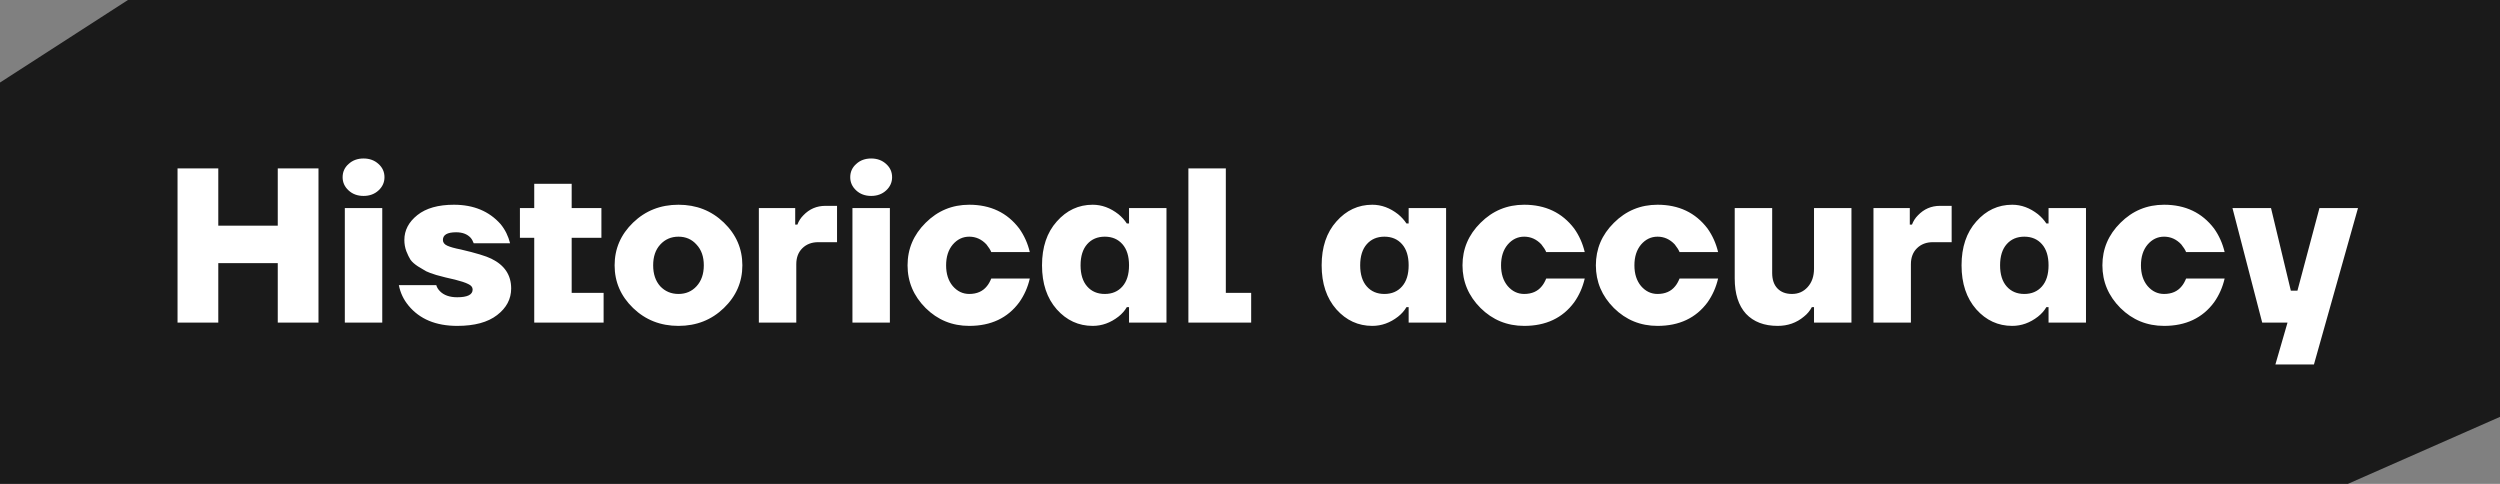
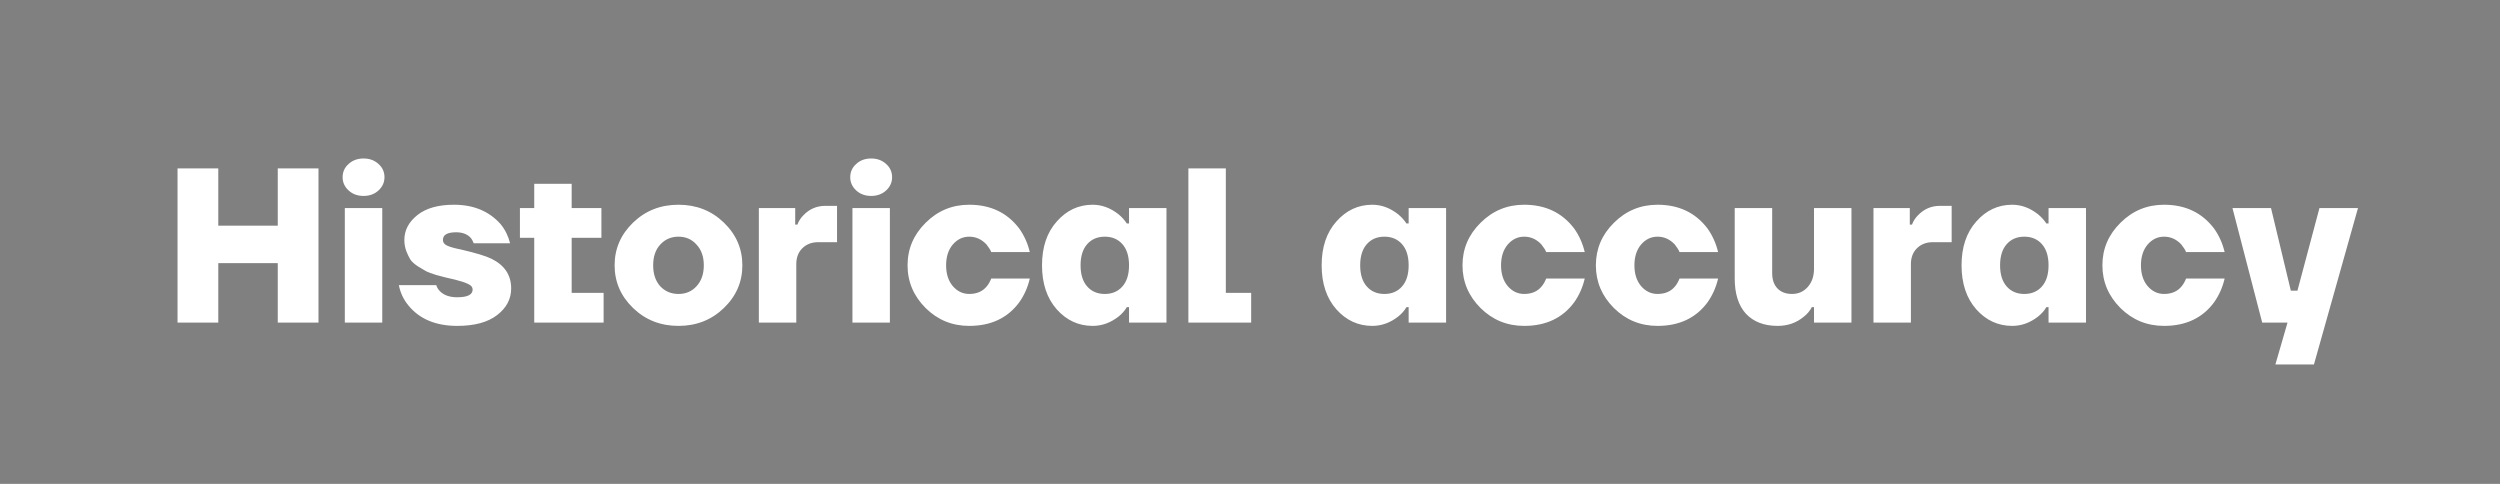
<svg xmlns="http://www.w3.org/2000/svg" width="124" height="24" viewBox="0 0 124 24" fill="none">
  <rect x="0" y="0" width="124" height="24" fill="#808080" stroke="none" />
-   <path fill-rule="evenodd" clip-rule="evenodd" d="M0 24V4.094L6.346 0H124V20.676L116.455 24H0Z" fill="#1A1A1A" />
  <path d="M8.806 16V8.353H10.827V11.193H13.777V8.353H15.797V16H13.777V13.05H10.827V16H8.806ZM16.994 8.79C16.994 8.528 17.092 8.309 17.289 8.134C17.486 7.952 17.733 7.861 18.032 7.861C18.331 7.861 18.578 7.952 18.775 8.134C18.971 8.309 19.07 8.528 19.07 8.79C19.07 9.045 18.971 9.263 18.775 9.445C18.578 9.627 18.331 9.718 18.032 9.718C17.733 9.718 17.486 9.627 17.289 9.445C17.092 9.263 16.994 9.045 16.994 8.79ZM17.103 16V10.319H18.96V16H17.103ZM19.783 14.143H21.64C21.669 14.252 21.731 14.354 21.826 14.449C22.022 14.645 22.306 14.744 22.678 14.744C23.188 14.744 23.443 14.616 23.443 14.361C23.443 14.245 23.37 14.154 23.224 14.088C23.078 14.015 22.86 13.943 22.569 13.87C22.328 13.811 22.172 13.775 22.099 13.761C22.026 13.746 21.873 13.706 21.64 13.64C21.407 13.568 21.239 13.505 21.137 13.455C21.043 13.396 20.908 13.316 20.733 13.214C20.566 13.105 20.442 12.996 20.362 12.886C20.289 12.77 20.22 12.628 20.154 12.46C20.089 12.286 20.056 12.1 20.056 11.903C20.056 11.423 20.271 11.011 20.701 10.669C21.13 10.326 21.735 10.155 22.514 10.155C23.49 10.155 24.262 10.476 24.83 11.117C25.056 11.393 25.212 11.71 25.3 12.067H23.497C23.453 11.951 23.402 11.86 23.344 11.794C23.177 11.612 22.936 11.521 22.623 11.521C22.186 11.521 21.968 11.648 21.968 11.903C21.968 12.027 22.041 12.122 22.186 12.187C22.332 12.253 22.554 12.315 22.853 12.373C23.603 12.548 24.109 12.701 24.371 12.832C25.027 13.152 25.354 13.644 25.354 14.307C25.354 14.831 25.121 15.272 24.655 15.629C24.196 15.985 23.537 16.164 22.678 16.164C21.622 16.164 20.817 15.829 20.264 15.159C20.016 14.86 19.856 14.521 19.783 14.143ZM25.788 11.794V10.319H26.498V9.117H28.355V10.319H29.83V11.794H28.355V14.525H29.939V16H26.498V11.794H25.788ZM31.402 15.279C30.791 14.689 30.485 13.983 30.485 13.16C30.485 12.337 30.791 11.63 31.402 11.04C32.014 10.45 32.764 10.155 33.653 10.155C34.541 10.155 35.291 10.45 35.903 11.04C36.515 11.63 36.821 12.337 36.821 13.16C36.821 13.983 36.515 14.689 35.903 15.279C35.291 15.869 34.541 16.164 33.653 16.164C32.764 16.164 32.014 15.869 31.402 15.279ZM32.746 12.133C32.513 12.388 32.397 12.73 32.397 13.16C32.397 13.589 32.513 13.935 32.746 14.197C32.986 14.452 33.289 14.58 33.653 14.58C34.017 14.58 34.316 14.452 34.549 14.197C34.789 13.935 34.909 13.589 34.909 13.16C34.909 12.73 34.789 12.388 34.549 12.133C34.316 11.87 34.017 11.739 33.653 11.739C33.289 11.739 32.986 11.87 32.746 12.133ZM37.639 16V10.319H39.442V11.139H39.551C39.616 10.964 39.715 10.811 39.846 10.68C40.144 10.367 40.509 10.21 40.938 10.21H41.517V12.012H40.589C40.261 12.012 39.995 12.114 39.791 12.318C39.594 12.515 39.496 12.777 39.496 13.105V16H37.639ZM42.172 8.79C42.172 8.528 42.27 8.309 42.467 8.134C42.663 7.952 42.911 7.861 43.21 7.861C43.508 7.861 43.756 7.952 43.953 8.134C44.149 8.309 44.248 8.528 44.248 8.79C44.248 9.045 44.149 9.263 43.953 9.445C43.756 9.627 43.508 9.718 43.21 9.718C42.911 9.718 42.663 9.627 42.467 9.445C42.27 9.263 42.172 9.045 42.172 8.79ZM42.281 16V10.319H44.138V16H42.281ZM45.911 15.279C45.314 14.682 45.015 13.975 45.015 13.16C45.015 12.344 45.314 11.641 45.911 11.051C46.508 10.454 47.229 10.155 48.074 10.155C49.13 10.155 49.957 10.549 50.554 11.335C50.802 11.685 50.977 12.074 51.078 12.504H49.167C49.123 12.395 49.043 12.267 48.926 12.122C48.686 11.867 48.402 11.739 48.074 11.739C47.754 11.739 47.481 11.87 47.255 12.133C47.036 12.395 46.927 12.737 46.927 13.16C46.927 13.582 47.036 13.924 47.255 14.187C47.481 14.449 47.754 14.58 48.074 14.58C48.453 14.58 48.744 14.452 48.948 14.197C49.028 14.103 49.101 13.975 49.167 13.815H51.078C50.977 14.252 50.802 14.645 50.554 14.995C49.979 15.774 49.152 16.164 48.074 16.164C47.229 16.164 46.508 15.869 45.911 15.279ZM52.416 15.345C51.928 14.791 51.684 14.063 51.684 13.16C51.684 12.257 51.928 11.532 52.416 10.986C52.904 10.432 53.498 10.155 54.197 10.155C54.649 10.155 55.075 10.312 55.475 10.625C55.643 10.764 55.781 10.916 55.89 11.084H56V10.319H57.857V16H56V15.235H55.89C55.788 15.41 55.65 15.567 55.475 15.705C55.082 16.011 54.656 16.164 54.197 16.164C53.498 16.164 52.904 15.891 52.416 15.345ZM53.924 12.111C53.706 12.358 53.596 12.708 53.596 13.16C53.596 13.611 53.706 13.961 53.924 14.208C54.142 14.456 54.434 14.58 54.798 14.58C55.162 14.58 55.453 14.456 55.672 14.208C55.89 13.961 56 13.611 56 13.16C56 12.708 55.89 12.358 55.672 12.111C55.453 11.863 55.162 11.739 54.798 11.739C54.434 11.739 54.142 11.863 53.924 12.111ZM58.944 16V8.353H60.801V14.525H62.058V16H58.944ZM66.285 15.345C65.797 14.791 65.554 14.063 65.554 13.16C65.554 12.257 65.797 11.532 66.285 10.986C66.773 10.432 67.367 10.155 68.066 10.155C68.518 10.155 68.944 10.312 69.344 10.625C69.512 10.764 69.65 10.916 69.76 11.084H69.869V10.319H71.726V16H69.869V15.235H69.76C69.658 15.41 69.519 15.567 69.344 15.705C68.951 16.011 68.525 16.164 68.066 16.164C67.367 16.164 66.773 15.891 66.285 15.345ZM67.793 12.111C67.575 12.358 67.465 12.708 67.465 13.16C67.465 13.611 67.575 13.961 67.793 14.208C68.012 14.456 68.303 14.58 68.667 14.58C69.031 14.58 69.323 14.456 69.541 14.208C69.76 13.961 69.869 13.611 69.869 13.16C69.869 12.708 69.76 12.358 69.541 12.111C69.323 11.863 69.031 11.739 68.667 11.739C68.303 11.739 68.012 11.863 67.793 12.111ZM73.436 15.279C72.839 14.682 72.54 13.975 72.54 13.16C72.54 12.344 72.839 11.641 73.436 11.051C74.033 10.454 74.754 10.155 75.599 10.155C76.655 10.155 77.482 10.549 78.079 11.335C78.327 11.685 78.501 12.074 78.603 12.504H76.692C76.648 12.395 76.568 12.267 76.451 12.122C76.211 11.867 75.927 11.739 75.599 11.739C75.279 11.739 75.005 11.87 74.78 12.133C74.561 12.395 74.452 12.737 74.452 13.16C74.452 13.582 74.561 13.924 74.78 14.187C75.005 14.449 75.279 14.58 75.599 14.58C75.978 14.58 76.269 14.452 76.473 14.197C76.553 14.103 76.626 13.975 76.692 13.815H78.603C78.501 14.252 78.327 14.645 78.079 14.995C77.504 15.774 76.677 16.164 75.599 16.164C74.754 16.164 74.033 15.869 73.436 15.279ZM80.05 15.279C79.453 14.682 79.155 13.975 79.155 13.16C79.155 12.344 79.453 11.641 80.05 11.051C80.648 10.454 81.369 10.155 82.214 10.155C83.27 10.155 84.096 10.549 84.694 11.335C84.941 11.685 85.116 12.074 85.218 12.504H83.306C83.262 12.395 83.182 12.267 83.066 12.122C82.825 11.867 82.541 11.739 82.214 11.739C81.893 11.739 81.62 11.87 81.394 12.133C81.176 12.395 81.067 12.737 81.067 13.16C81.067 13.582 81.176 13.924 81.394 14.187C81.62 14.449 81.893 14.58 82.214 14.58C82.592 14.58 82.884 14.452 83.088 14.197C83.168 14.103 83.24 13.975 83.306 13.815H85.218C85.116 14.252 84.941 14.645 84.694 14.995C84.118 15.774 83.291 16.164 82.214 16.164C81.369 16.164 80.648 15.869 80.05 15.279ZM86.042 13.815V10.319H87.9V13.542C87.9 13.87 87.987 14.125 88.162 14.307C88.337 14.489 88.577 14.58 88.883 14.58C89.196 14.58 89.454 14.467 89.658 14.241C89.87 14.008 89.975 13.702 89.975 13.323V10.319H91.832V16H89.975V15.235H89.866C89.771 15.417 89.64 15.574 89.473 15.705C89.109 16.011 88.675 16.164 88.173 16.164C87.503 16.164 86.978 15.964 86.6 15.563C86.228 15.155 86.042 14.572 86.042 13.815ZM92.924 16V10.319H94.726V11.139H94.835C94.901 10.964 94.999 10.811 95.13 10.68C95.429 10.367 95.793 10.21 96.223 10.21H96.802V12.012H95.873C95.546 12.012 95.28 12.114 95.076 12.318C94.879 12.515 94.781 12.777 94.781 13.105V16H92.924ZM98.025 15.345C97.537 14.791 97.293 14.063 97.293 13.16C97.293 12.257 97.537 11.532 98.025 10.986C98.513 10.432 99.106 10.155 99.805 10.155C100.257 10.155 100.683 10.312 101.083 10.625C101.251 10.764 101.389 10.916 101.499 11.084H101.608V10.319H103.465V16H101.608V15.235H101.499C101.397 15.41 101.258 15.567 101.083 15.705C100.69 16.011 100.264 16.164 99.805 16.164C99.106 16.164 98.513 15.891 98.025 15.345ZM99.532 12.111C99.314 12.358 99.204 12.708 99.204 13.16C99.204 13.611 99.314 13.961 99.532 14.208C99.751 14.456 100.042 14.58 100.406 14.58C100.77 14.58 101.062 14.456 101.28 14.208C101.499 13.961 101.608 13.611 101.608 13.16C101.608 12.708 101.499 12.358 101.28 12.111C101.062 11.863 100.77 11.739 100.406 11.739C100.042 11.739 99.751 11.863 99.532 12.111ZM105.175 15.279C104.578 14.682 104.279 13.975 104.279 13.16C104.279 12.344 104.578 11.641 105.175 11.051C105.772 10.454 106.493 10.155 107.338 10.155C108.394 10.155 109.221 10.549 109.818 11.335C110.066 11.685 110.24 12.074 110.342 12.504H108.431C108.387 12.395 108.307 12.267 108.19 12.122C107.95 11.867 107.666 11.739 107.338 11.739C107.018 11.739 106.744 11.87 106.519 12.133C106.3 12.395 106.191 12.737 106.191 13.16C106.191 13.582 106.3 13.924 106.519 14.187C106.744 14.449 107.018 14.58 107.338 14.58C107.717 14.58 108.008 14.452 108.212 14.197C108.292 14.103 108.365 13.975 108.431 13.815H110.342C110.24 14.252 110.066 14.645 109.818 14.995C109.243 15.774 108.416 16.164 107.338 16.164C106.493 16.164 105.772 15.869 105.175 15.279ZM110.73 10.319H112.642L113.625 14.416H113.953L115.045 10.319H116.957L114.772 18.076H112.86L113.461 16H112.205L110.73 10.319Z" fill="white" />
</svg>